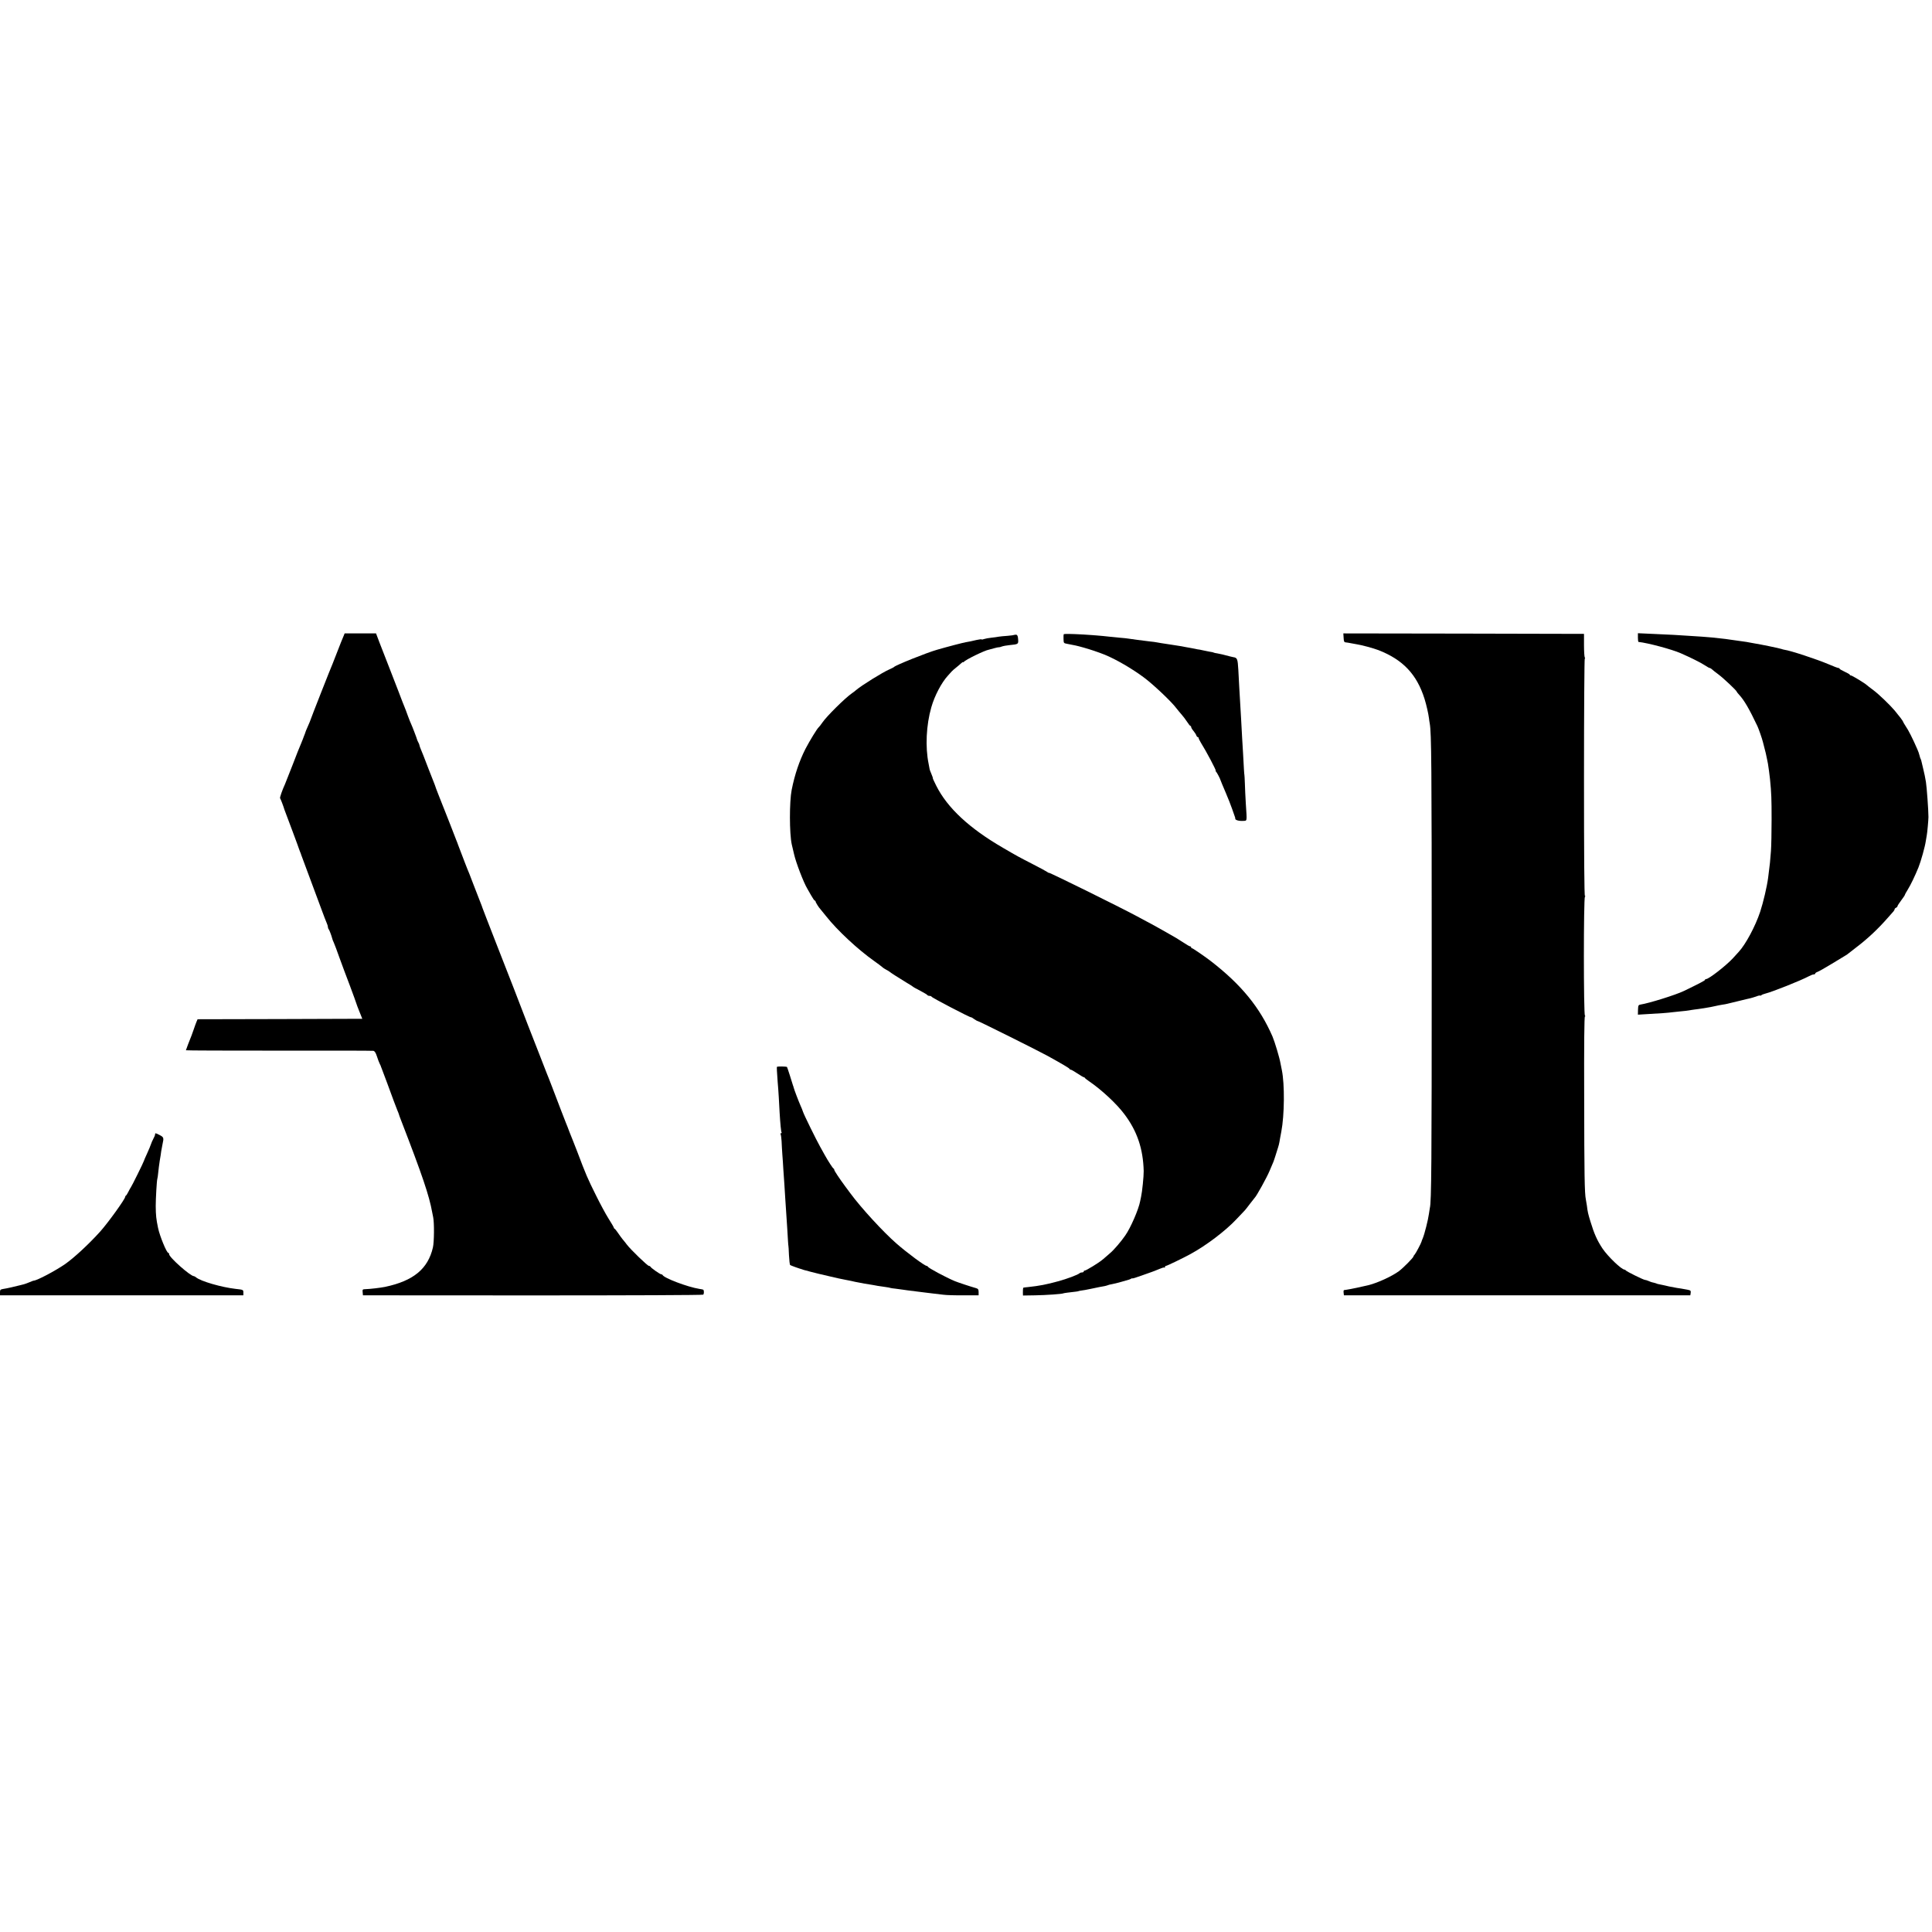
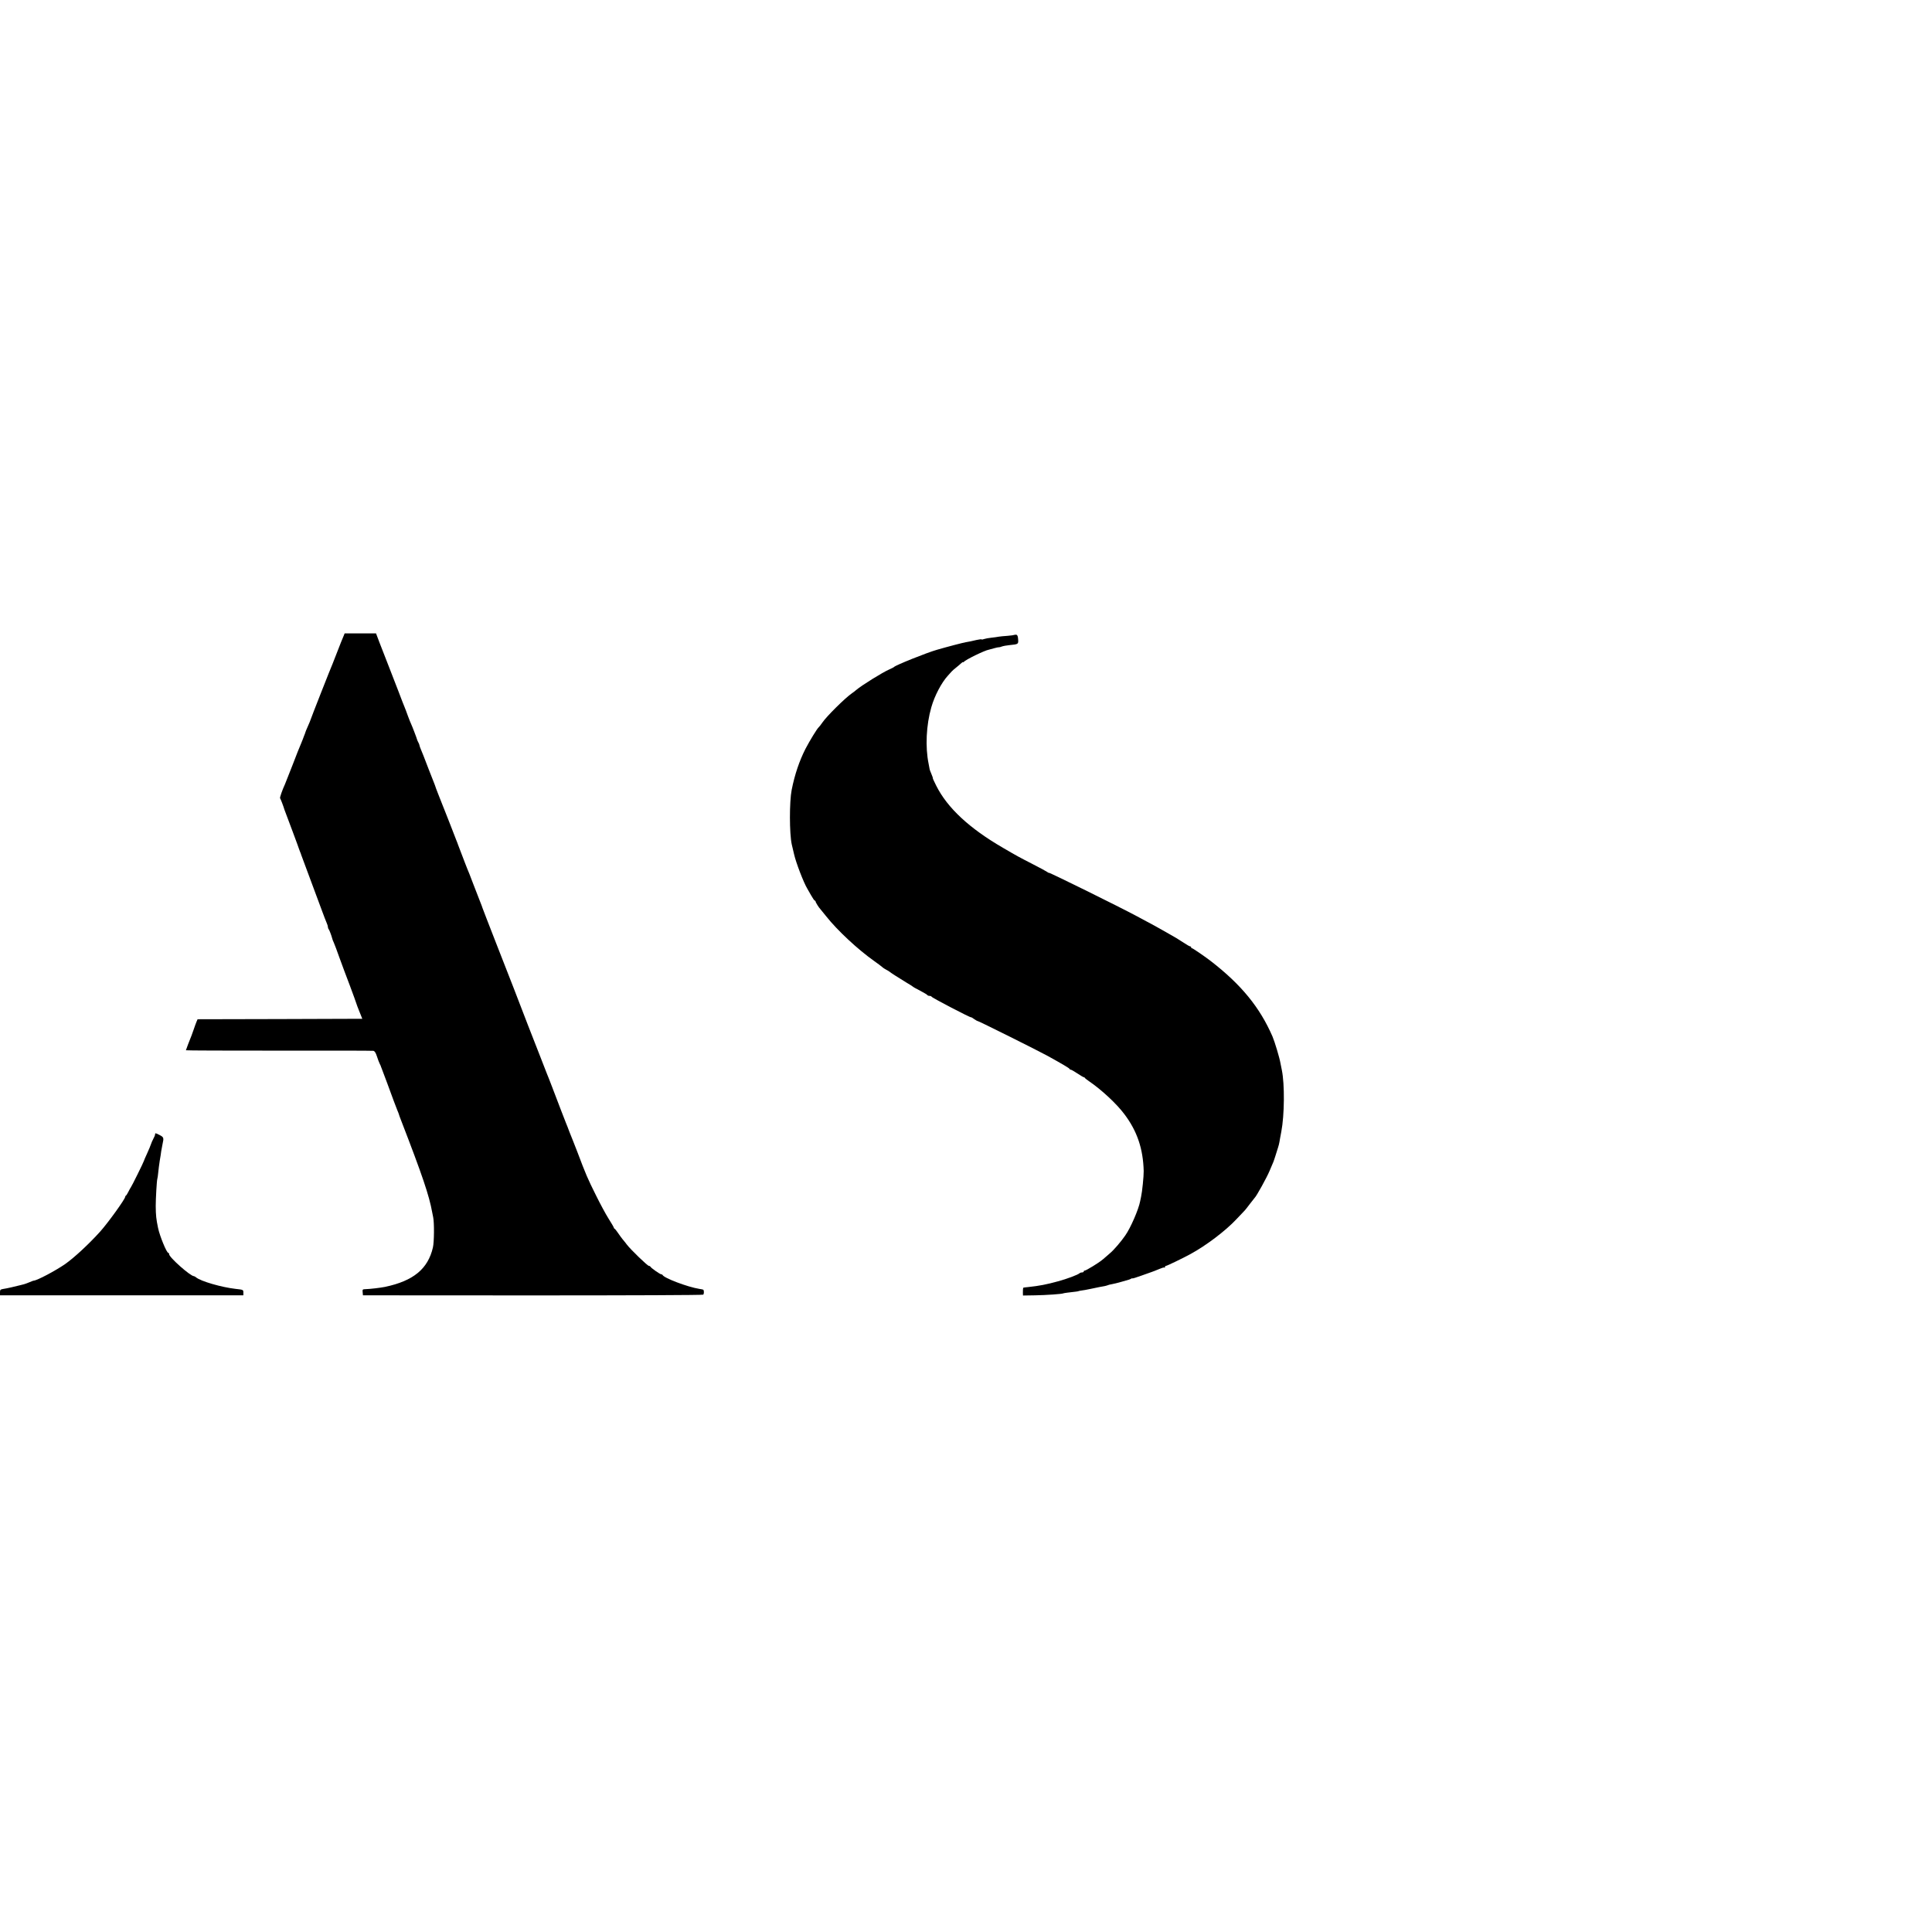
<svg xmlns="http://www.w3.org/2000/svg" version="1.0" width="2068pt" height="2068pt" viewBox="0 0 2068 2068" preserveAspectRatio="xMidYMid meet">
  <g transform="translate(0,2068) scale(0.1,-0.1)" fill="#000000" stroke="none">
    <path d="M3674 13863 c-8 -21 -19 -47 -24 -58 -5 -11 -25 -63 -45 -115 -20 -52 -40 -104 -45 -115 -15 -32 -234 -589 -236 -600 -1 -5 -14 -37 -29 -70 -15 -33 -26 -61 -26 -63 1 -1 -6 -18 -14 -38 -8 -20 -15 -38 -15 -40 0 -2 -9 -23 -19 -47 -11 -23 -51 -125 -90 -227 -40 -102 -76 -194 -81 -205 -28 -60 -57 -144 -52 -149 5 -5 39 -94 46 -121 2 -5 8 -23 15 -40 15 -40 46 -121 72 -192 12 -32 25 -67 29 -78 4 -11 15 -40 24 -65 8 -25 21 -58 27 -75 7 -16 13 -32 13 -35 1 -3 7 -18 13 -35 11 -28 126 -338 210 -565 19 -52 41 -109 49 -127 8 -17 14 -37 14 -45 0 -8 3 -18 7 -22 7 -7 31 -69 38 -98 2 -10 10 -32 19 -50 8 -18 35 -89 59 -158 25 -69 75 -204 112 -300 36 -96 67 -182 69 -190 2 -8 17 -49 34 -90 l30 -75 -882 -3 -881 -2 -12 -28 c-6 -15 -19 -49 -28 -77 -9 -27 -21 -59 -25 -70 -19 -45 -60 -154 -60 -157 0 -3 447 -4 993 -4 545 1 1001 0 1013 -2 15 -3 25 -18 39 -60 10 -31 23 -66 29 -77 6 -11 11 -22 12 -25 0 -3 3 -12 7 -20 11 -27 110 -293 132 -355 12 -33 29 -77 38 -99 9 -21 17 -41 17 -44 0 -3 11 -33 24 -66 227 -587 300 -803 332 -981 3 -16 8 -41 11 -55 12 -57 11 -263 -3 -323 -53 -229 -209 -358 -514 -422 -45 -9 -159 -23 -208 -24 -31 -1 -33 -3 -30 -33 l3 -33 1815 -1 c1040 0 1820 3 1827 8 10 8 10 44 1 53 -2 2 -21 6 -43 9 -125 20 -379 116 -393 149 -2 4 -8 7 -14 7 -13 0 -112 69 -116 82 -2 4 -9 8 -16 8 -15 0 -197 176 -236 228 -14 18 -33 43 -44 55 -10 12 -32 42 -49 67 -17 25 -34 47 -39 48 -4 2 -8 7 -8 12 0 4 -25 48 -56 96 -31 49 -90 159 -132 244 -96 193 -109 224 -202 470 -18 47 -38 99 -45 115 -7 17 -25 62 -40 100 -14 39 -30 79 -35 90 -9 21 -76 196 -150 390 -23 61 -48 124 -55 140 -7 17 -25 62 -39 100 -15 39 -30 79 -35 90 -5 11 -64 162 -131 335 -121 315 -201 522 -246 635 -13 33 -52 134 -88 225 -35 91 -83 215 -107 275 -24 61 -43 112 -44 115 0 3 -15 43 -34 90 -18 47 -49 126 -68 175 -36 94 -43 114 -61 155 -9 21 -26 67 -98 255 -4 11 -8 22 -9 25 -1 3 -6 16 -12 30 -6 14 -34 86 -62 160 -29 74 -57 146 -63 160 -6 14 -14 34 -18 45 -5 11 -25 62 -45 114 -21 52 -38 99 -39 105 -2 6 -8 22 -14 36 -6 14 -31 77 -55 140 -24 63 -48 124 -52 135 -5 11 -9 22 -10 25 -1 3 -9 22 -18 44 -9 21 -17 43 -17 48 0 5 -5 19 -12 31 -7 12 -13 27 -14 32 -3 14 -54 147 -64 167 -5 9 -20 48 -34 85 -13 37 -30 82 -37 98 -7 17 -13 32 -14 35 -1 3 -5 14 -10 25 -4 11 -22 58 -40 105 -19 47 -62 159 -97 250 -36 91 -82 211 -104 267 l-39 103 -168 0 -168 0 -15 -37z" />
-     <path d="M11386 13891 c-2 -3 -3 -26 -2 -51 1 -43 2 -45 36 -51 86 -16 109 -21 180 -41 65 -18 160 -50 225 -76 120 -49 294 -150 421 -245 97 -72 294 -258 345 -327 15 -19 41 -51 58 -70 17 -19 43 -54 58 -77 15 -24 31 -43 35 -43 4 0 8 -6 8 -12 0 -7 11 -26 25 -42 13 -16 27 -37 30 -47 4 -11 11 -19 16 -19 5 0 9 -5 9 -10 0 -6 11 -27 23 -48 59 -94 169 -302 160 -302 -4 0 -3 -4 2 -8 9 -7 45 -75 51 -97 1 -5 25 -62 52 -125 27 -63 59 -144 71 -180 12 -36 25 -72 28 -80 4 -8 6 -18 5 -22 -3 -15 36 -27 79 -25 51 3 47 -18 34 187 -4 69 -9 166 -10 215 -2 50 -4 90 -5 90 -1 0 -3 27 -5 60 -2 33 -6 107 -9 165 -7 116 -13 213 -21 370 -6 102 -8 138 -19 325 -3 50 -8 142 -11 205 -7 118 -11 130 -55 136 -8 1 -24 5 -35 8 -63 17 -104 27 -134 32 -19 2 -37 7 -41 9 -4 3 -25 7 -46 10 -22 4 -48 9 -59 12 -11 3 -30 7 -42 9 -12 1 -36 5 -55 10 -18 4 -40 8 -48 9 -8 1 -28 5 -45 8 -32 7 -50 10 -155 26 -110 17 -134 20 -157 25 -12 3 -46 7 -75 10 -84 10 -191 24 -228 30 -14 3 -56 7 -95 10 -38 4 -88 8 -110 11 -169 20 -483 37 -489 26z" />
-     <path d="M14382 13853 c2 -40 6 -48 23 -49 11 -1 36 -5 55 -9 19 -4 44 -8 55 -10 56 -8 185 -43 240 -64 261 -102 410 -258 493 -521 20 -64 42 -161 48 -210 1 -14 5 -38 8 -55 18 -104 21 -427 21 -2590 0 -2114 -3 -2532 -20 -2595 -2 -8 -6 -37 -10 -64 -7 -57 -47 -217 -66 -261 -7 -16 -13 -32 -13 -35 -3 -15 -62 -127 -73 -138 -7 -7 -13 -16 -13 -20 0 -13 -106 -120 -154 -157 -76 -56 -223 -124 -326 -151 -57 -14 -198 -44 -235 -49 -11 -1 -24 -3 -28 -4 -5 0 -7 -13 -5 -28 l3 -28 1854 0 1854 0 4 26 c3 24 -1 27 -34 34 -70 13 -78 14 -113 19 -19 3 -57 10 -85 16 -27 7 -61 14 -75 17 -43 9 -55 11 -57 13 -2 2 -7 4 -13 5 -5 1 -13 4 -17 5 -5 1 -12 3 -18 4 -5 1 -23 7 -38 14 -16 7 -33 12 -39 12 -15 0 -202 92 -206 102 -2 4 -8 8 -13 8 -32 0 -178 140 -236 226 -57 86 -89 157 -129 289 -25 82 -30 102 -38 170 -3 22 -8 51 -11 65 -14 66 -17 271 -18 1083 -2 580 1 877 8 877 6 0 6 3 0 8 -15 10 -15 1264 0 1274 6 5 6 8 0 8 -7 0 -10 430 -10 1270 0 699 4 1270 8 1270 5 0 5 6 0 13 -4 6 -8 66 -8 132 l0 120 -1288 3 -1288 2 3 -47z" />
-     <path d="M17532 13856 c0 -25 3 -46 6 -47 102 -11 356 -79 452 -121 103 -45 218 -102 258 -129 24 -16 47 -29 52 -29 5 0 15 -6 22 -12 7 -7 39 -33 72 -57 55 -41 196 -174 196 -185 0 -3 11 -17 25 -32 54 -58 109 -152 196 -336 13 -27 49 -130 59 -170 32 -121 35 -137 45 -188 3 -14 7 -34 9 -45 5 -28 18 -124 22 -165 15 -150 17 -214 17 -430 0 -135 -3 -288 -7 -340 -9 -116 -9 -123 -30 -285 -13 -98 -52 -263 -85 -364 -52 -157 -157 -352 -231 -431 -8 -9 -36 -39 -61 -67 -75 -81 -258 -223 -287 -223 -7 0 -12 -4 -12 -9 0 -7 -66 -41 -225 -118 -89 -43 -375 -132 -466 -146 -22 -4 -24 -9 -26 -56 l-1 -52 98 6 c135 7 228 14 270 20 19 2 62 7 95 10 33 3 71 7 85 10 14 3 43 7 65 10 22 2 51 7 65 9 14 3 42 7 62 10 21 3 58 10 83 16 25 6 62 13 81 16 42 6 34 5 174 39 58 14 114 28 126 30 12 3 40 11 63 19 22 9 41 13 41 9 0 -3 6 -1 13 4 6 6 25 13 41 17 77 19 381 140 467 186 20 11 44 20 53 20 9 0 16 4 16 9 0 5 10 13 22 17 13 4 81 42 153 86 162 98 169 102 175 108 3 3 43 34 90 70 120 91 234 198 336 315 27 31 55 63 62 70 6 8 12 18 12 23 0 6 7 12 15 16 8 3 15 10 15 15 0 6 18 34 40 63 22 29 40 56 40 60 0 4 15 31 33 60 29 47 74 140 112 233 26 64 71 225 79 285 3 19 7 46 10 59 5 21 18 166 18 196 0 71 -18 319 -27 375 -12 66 -13 75 -30 145 -9 39 -18 75 -19 80 -1 6 -4 15 -7 20 -4 6 -9 24 -13 40 -4 17 -14 46 -23 65 -50 115 -96 206 -123 244 -16 25 -30 48 -30 51 0 7 -40 60 -90 120 -50 59 -170 175 -227 217 -32 24 -64 48 -71 55 -21 20 -158 103 -170 103 -7 0 -12 3 -12 8 0 4 -25 18 -55 32 -30 14 -55 28 -55 33 0 4 -6 7 -12 7 -7 0 -53 17 -103 39 -127 54 -409 147 -475 156 -8 1 -22 5 -30 8 -17 7 -236 52 -290 60 -19 3 -44 8 -55 10 -11 3 -45 8 -75 12 -68 10 -84 12 -135 19 -22 4 -65 9 -95 12 -30 3 -71 8 -90 10 -19 2 -69 6 -111 9 -42 2 -111 7 -155 10 -96 7 -171 11 -376 20 l-156 7 0 -46z" />
    <path d="M10857 13884 c-2 -2 -35 -7 -73 -10 -38 -2 -80 -7 -94 -9 -14 -3 -49 -8 -79 -11 -30 -3 -64 -10 -77 -14 -12 -5 -24 -7 -27 -4 -2 3 -26 0 -53 -6 -63 -15 -74 -17 -115 -24 -27 -4 -210 -52 -309 -81 -110 -31 -445 -166 -460 -184 -3 -4 -25 -15 -50 -26 -72 -31 -299 -172 -357 -222 -11 -10 -31 -25 -43 -33 -75 -52 -272 -247 -318 -315 -15 -22 -32 -44 -39 -50 -18 -16 -95 -142 -141 -230 -65 -128 -115 -273 -148 -440 -25 -126 -25 -466 1 -584 3 -12 7 -29 9 -38 2 -10 9 -40 16 -68 20 -89 102 -302 140 -365 5 -8 24 -41 41 -72 18 -32 36 -58 40 -58 5 0 9 -5 9 -10 0 -9 35 -65 50 -80 3 -3 32 -39 65 -80 118 -149 337 -353 511 -476 38 -27 77 -56 87 -65 9 -9 30 -22 45 -30 15 -8 29 -16 32 -19 7 -8 104 -70 180 -116 36 -21 67 -41 70 -44 6 -6 28 -18 98 -55 29 -15 55 -31 58 -36 3 -5 14 -9 24 -9 10 0 20 -4 22 -9 4 -11 423 -230 423 -220 0 2 14 -6 32 -19 17 -12 35 -22 40 -22 10 0 643 -315 748 -373 152 -84 230 -130 233 -138 2 -5 8 -9 14 -9 6 0 37 -18 70 -40 33 -22 64 -40 68 -40 5 0 10 -3 12 -7 2 -5 21 -20 43 -35 135 -92 297 -242 381 -355 136 -180 200 -370 206 -608 1 -53 -16 -223 -28 -275 -3 -14 -8 -35 -10 -48 -16 -87 -103 -287 -159 -366 -45 -66 -123 -156 -160 -187 -11 -9 -32 -27 -46 -40 -46 -41 -62 -53 -140 -102 -42 -26 -81 -47 -87 -47 -7 0 -12 -4 -12 -10 0 -5 -8 -10 -18 -10 -10 0 -22 -4 -27 -9 -17 -16 -136 -61 -230 -86 -123 -34 -202 -49 -315 -61 -30 -3 -55 -6 -56 -7 -4 -4 -6 -33 -5 -58 l1 -26 128 2 c122 2 291 14 303 21 5 3 59 10 139 19 14 2 25 4 25 5 0 1 13 4 29 6 15 1 62 10 105 19 80 17 105 22 146 29 13 3 28 7 32 9 5 3 24 8 43 11 19 3 67 15 105 26 39 12 75 22 80 23 6 2 16 6 23 10 6 5 12 6 12 3 0 -3 44 10 98 30 53 19 102 37 107 38 13 4 41 15 92 36 23 10 44 16 47 12 3 -3 6 0 6 6 0 7 4 12 10 12 11 0 187 85 265 128 167 91 375 249 489 371 28 29 62 65 76 80 15 14 46 53 70 86 25 33 48 62 51 65 17 14 130 218 158 286 18 44 37 88 42 99 4 11 16 45 25 75 9 30 20 66 25 80 5 14 11 39 14 56 2 17 12 66 20 110 34 177 37 508 6 659 -6 28 -13 61 -15 75 -10 59 -61 228 -85 285 -136 313 -335 556 -661 808 -59 46 -192 137 -200 137 -6 0 -10 5 -10 10 0 6 -5 10 -11 10 -5 0 -36 17 -67 38 -72 47 -77 50 -192 115 -91 52 -118 67 -311 170 -190 102 -936 470 -942 465 -2 -2 -10 2 -18 9 -8 6 -77 44 -154 83 -150 77 -168 87 -319 175 -359 208 -595 427 -714 664 -23 45 -39 81 -37 81 2 0 -4 20 -15 45 -11 25 -19 48 -19 50 0 3 -5 30 -11 59 -37 180 -26 415 29 606 35 123 109 264 179 340 15 16 32 35 38 42 6 7 28 27 49 43 21 17 46 38 56 48 11 9 19 14 19 10 0 -5 4 -3 8 3 14 21 223 123 267 130 6 1 30 8 55 15 25 7 48 12 52 11 4 -1 18 2 32 8 14 5 51 12 83 15 93 9 95 10 91 62 -2 34 -8 47 -20 49 -9 1 -19 0 -21 -2z" />
-     <path d="M8316 9260 c-2 -6 0 -54 8 -160 4 -41 9 -115 12 -165 2 -49 7 -124 9 -165 7 -117 15 -202 21 -212 3 -4 0 -8 -6 -8 -6 0 -8 -5 -4 -11 3 -6 8 -39 10 -73 1 -33 5 -97 8 -141 4 -44 8 -118 11 -165 3 -47 8 -118 11 -158 3 -40 7 -105 9 -145 7 -116 13 -205 21 -317 3 -58 8 -125 9 -150 2 -25 3 -45 4 -45 1 0 4 -45 6 -100 3 -54 8 -102 13 -106 6 -5 100 -39 125 -45 4 -1 8 -2 10 -4 1 -1 9 -3 17 -5 8 -2 42 -11 75 -20 33 -9 69 -18 80 -20 11 -2 65 -15 120 -28 55 -13 129 -30 165 -36 36 -7 83 -16 105 -22 22 -5 67 -13 100 -19 78 -12 115 -19 141 -24 12 -2 45 -7 75 -11 30 -4 57 -9 60 -11 3 -2 28 -5 55 -8 27 -3 60 -8 74 -10 24 -4 63 -9 160 -21 25 -3 61 -7 80 -10 19 -2 60 -7 90 -11 30 -3 80 -9 110 -13 30 -4 127 -7 215 -6 l160 0 0 34 c0 28 -5 36 -25 42 -73 21 -199 63 -230 76 -98 41 -283 141 -288 154 -2 5 -8 9 -13 9 -21 0 -210 140 -324 240 -141 123 -379 382 -492 536 -12 16 -36 49 -55 74 -65 88 -118 168 -118 178 0 6 -3 12 -8 14 -8 3 -56 77 -93 143 -12 22 -35 63 -50 90 -40 70 -175 345 -184 375 -4 14 -16 43 -26 65 -21 47 -69 173 -74 195 -2 8 -4 16 -5 18 -2 1 -3 5 -4 10 -8 29 -59 188 -62 191 -6 6 -105 8 -108 1z" />
    <path d="M1660 8537 c0 -7 -8 -28 -19 -47 -10 -19 -22 -46 -26 -60 -4 -14 -23 -58 -41 -98 -19 -41 -34 -76 -34 -79 0 -8 -133 -277 -140 -283 -3 -3 -14 -23 -25 -45 -11 -22 -23 -41 -27 -43 -5 -2 -8 -8 -8 -13 0 -23 -185 -280 -269 -373 -118 -131 -274 -276 -373 -346 -104 -72 -302 -177 -338 -178 -3 0 -23 -7 -45 -17 -22 -9 -48 -19 -57 -21 -10 -2 -26 -6 -35 -9 -63 -16 -148 -36 -190 -42 -29 -5 -33 -9 -33 -37 l0 -31 1303 0 1302 0 0 29 c0 31 -1 31 -83 40 -150 17 -372 81 -423 123 -8 7 -19 13 -23 13 -38 0 -266 202 -266 236 0 8 -4 14 -9 14 -17 0 -91 179 -109 266 -20 96 -24 134 -25 234 0 80 11 273 17 291 3 8 7 39 10 70 3 31 10 87 16 125 7 38 14 84 16 103 3 19 9 52 14 75 15 66 13 74 -30 96 -46 24 -50 24 -50 7z" />
  </g>
</svg>